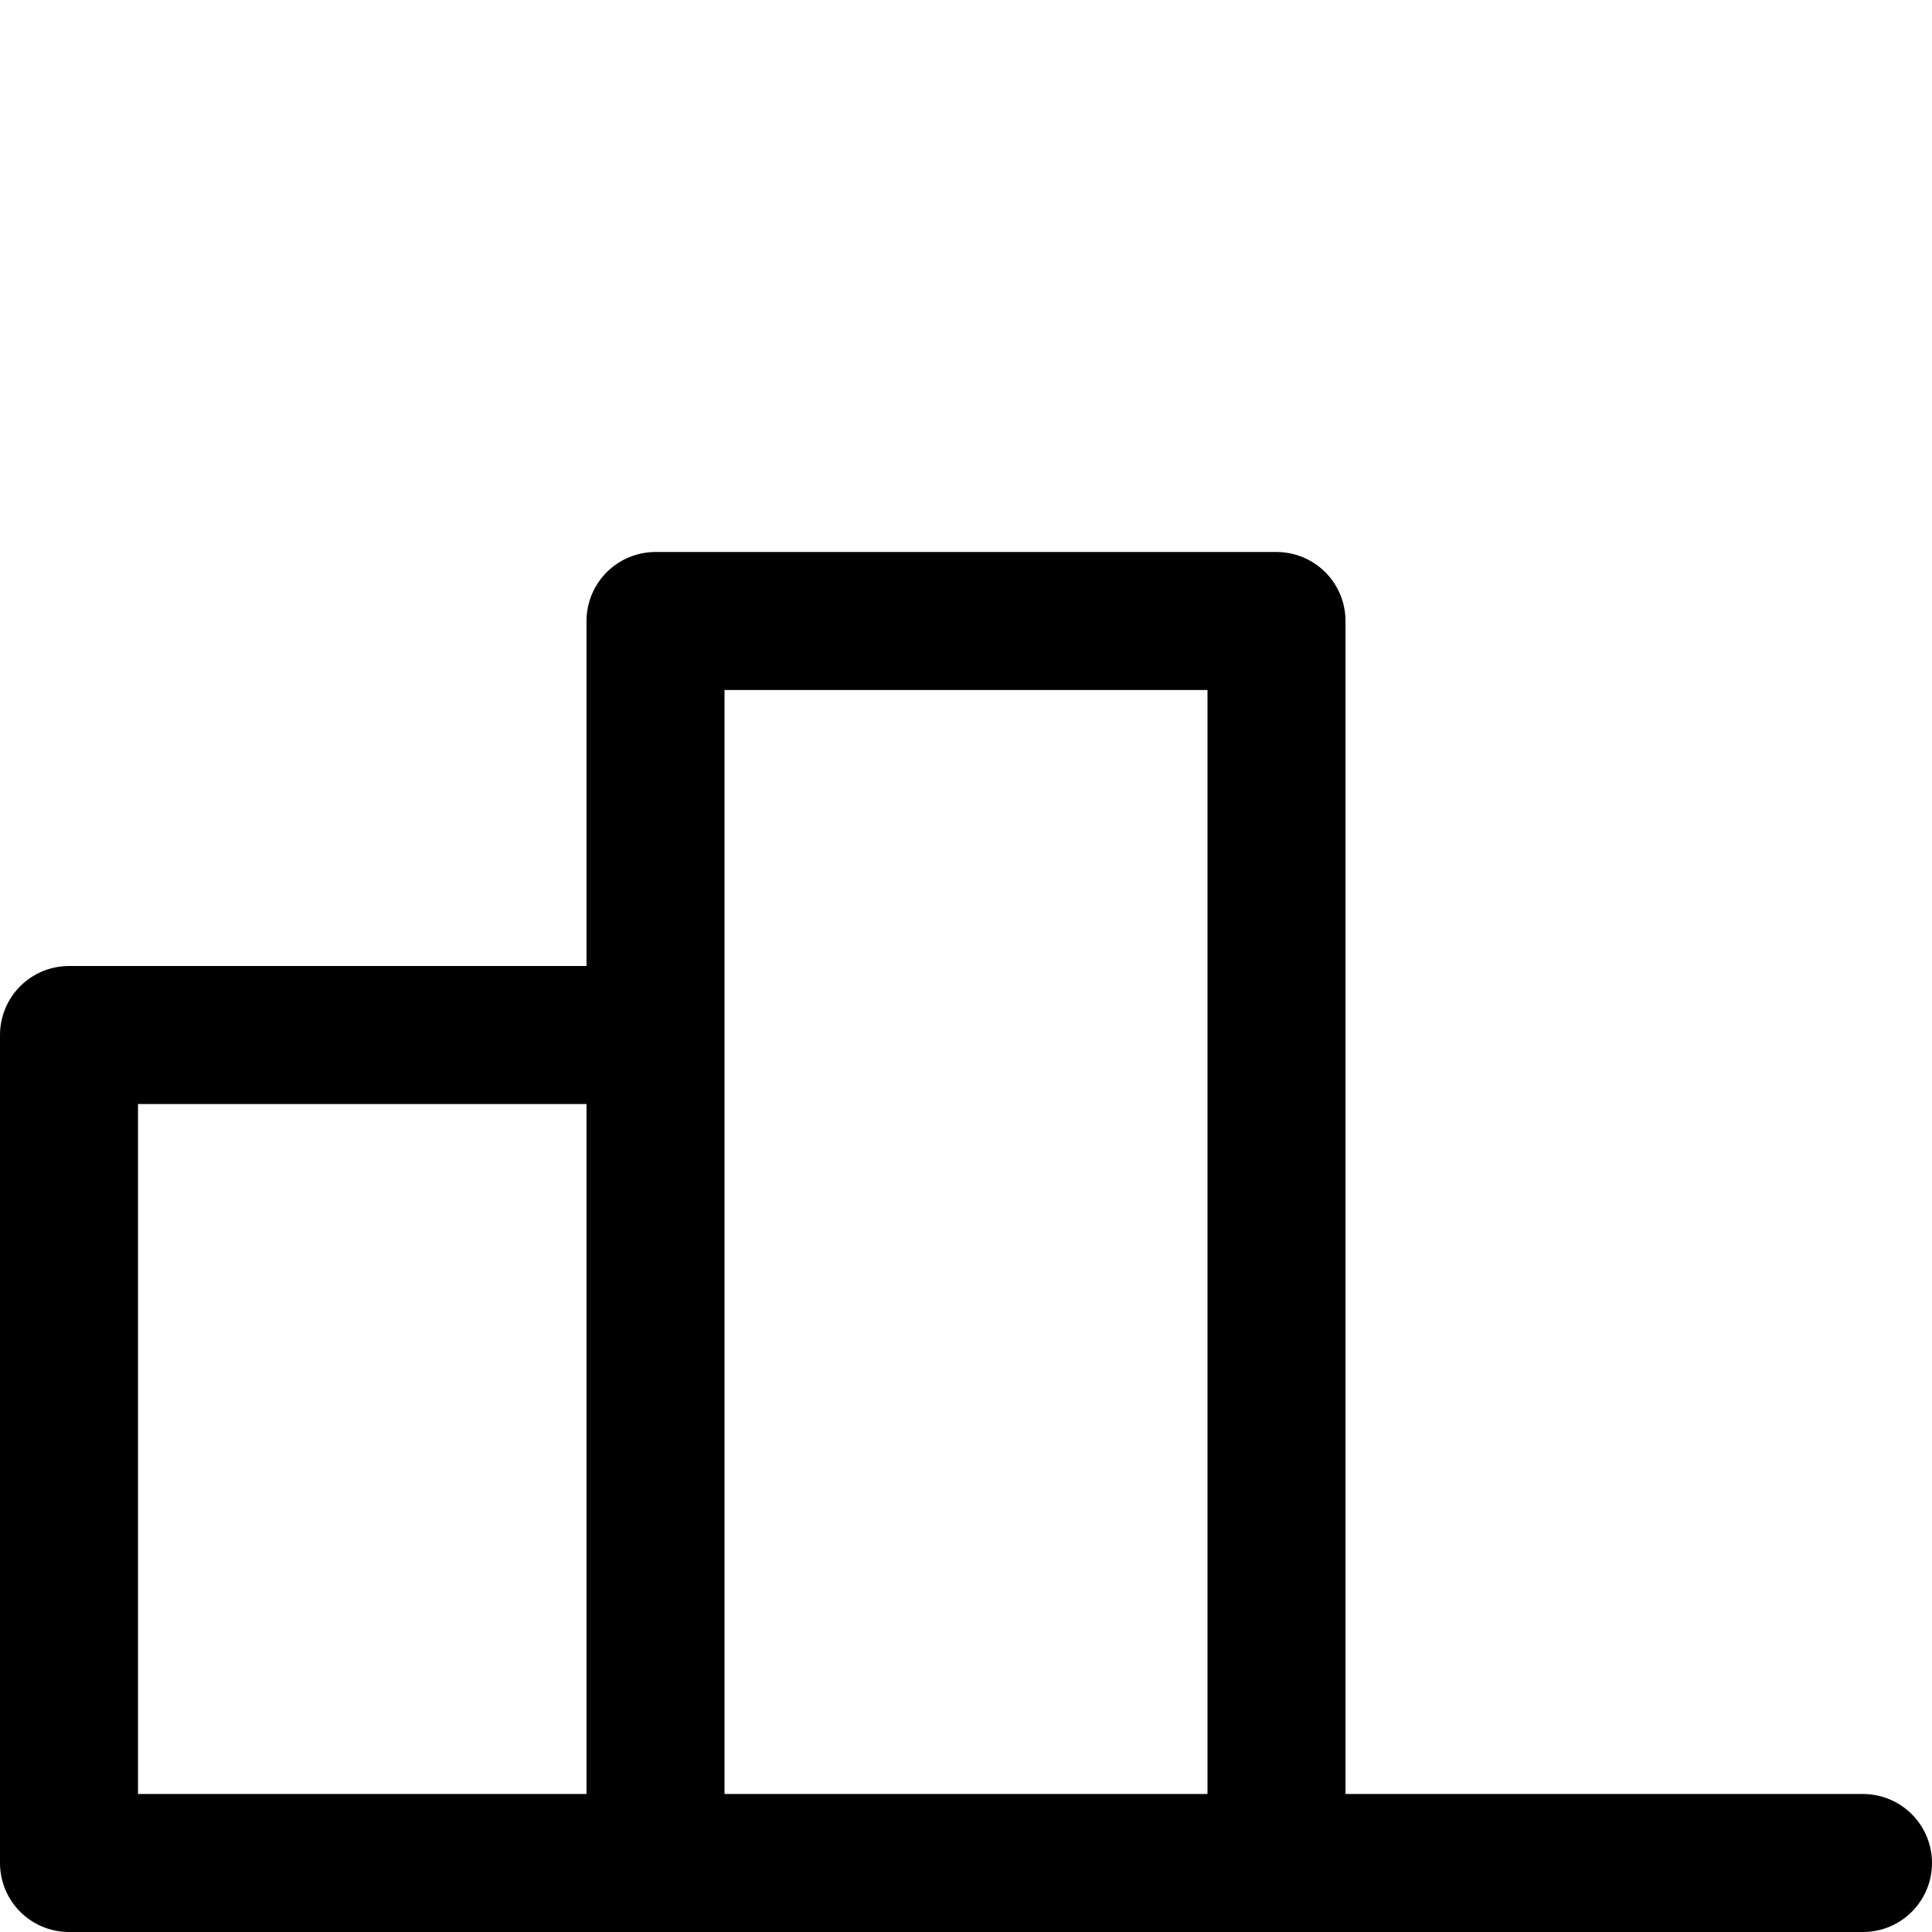
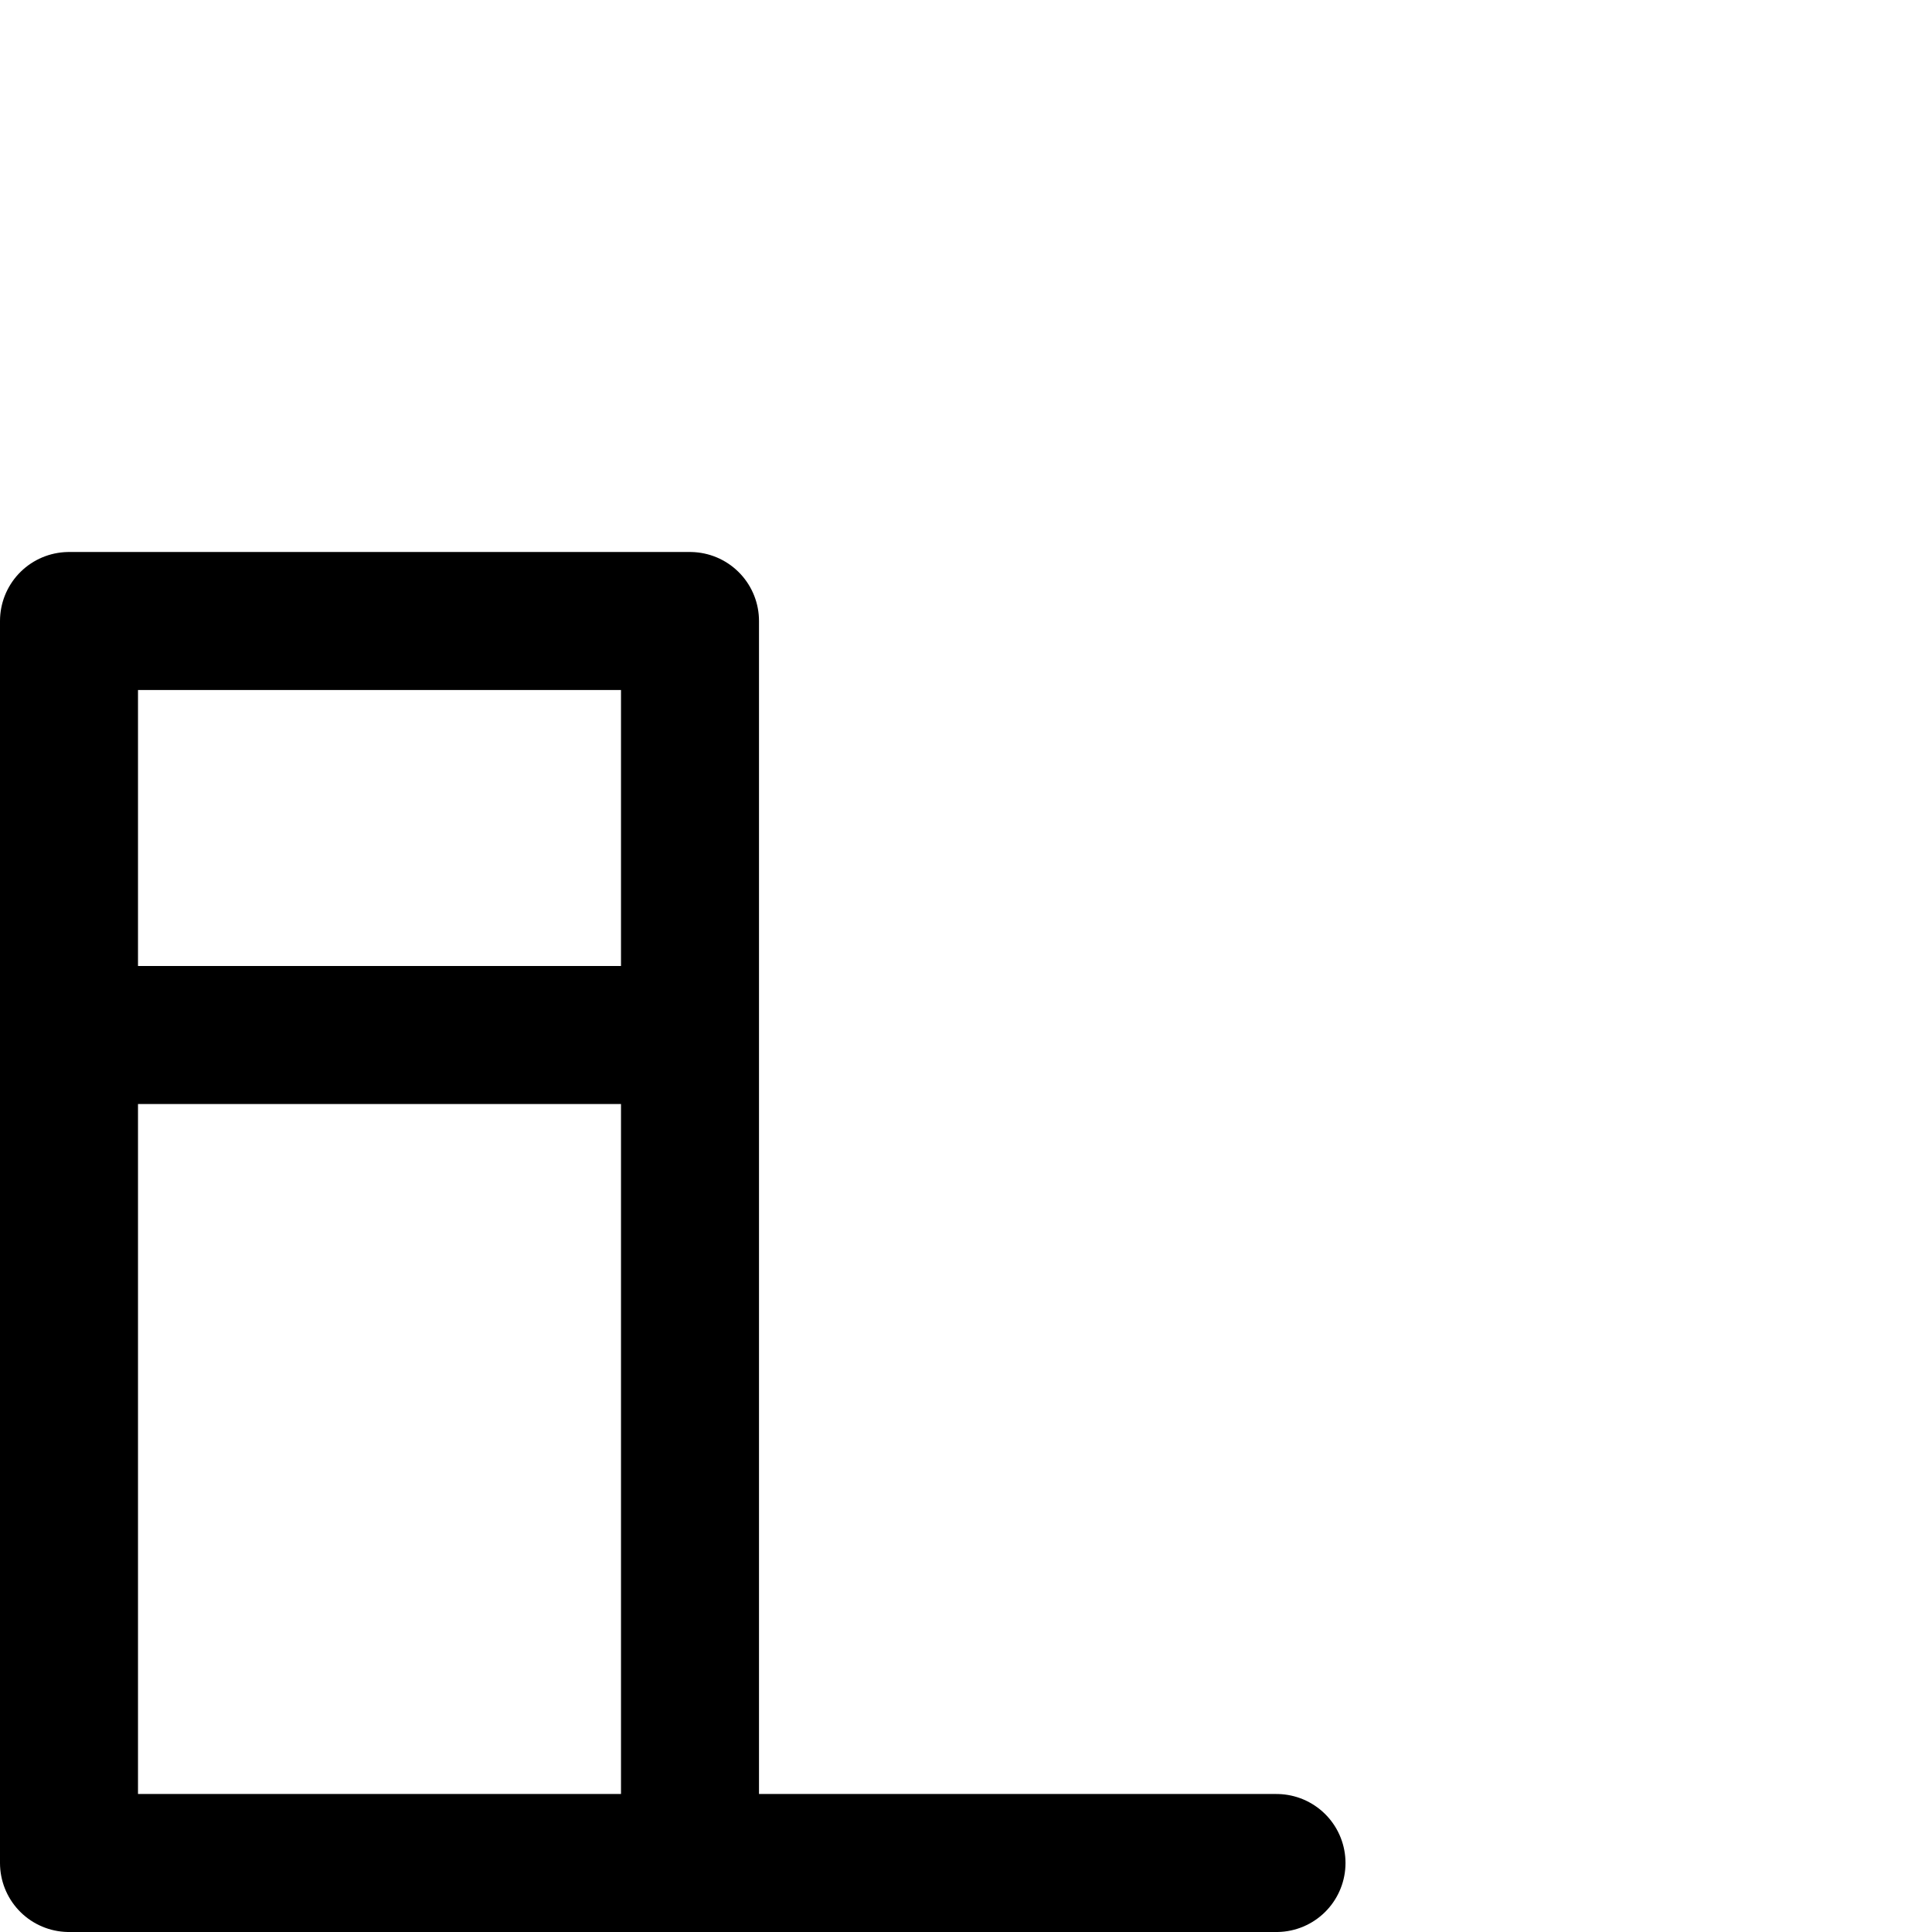
<svg xmlns="http://www.w3.org/2000/svg" width="800" height="800" viewBox="0 0 14 14">
-   <path fill="none" stroke="currentColor" stroke-linecap="round" stroke-linejoin="round" d="M4.75 7.5H.5v6h4.25m0-9h4.5v9h-4.5zm4.5 9h4.25" />
+   <path fill="none" stroke="currentColor" stroke-linecap="round" stroke-linejoin="round" d="M4.75 7.5H.5v6m0-9h4.5v9h-4.5zm4.5 9h4.25" />
</svg>